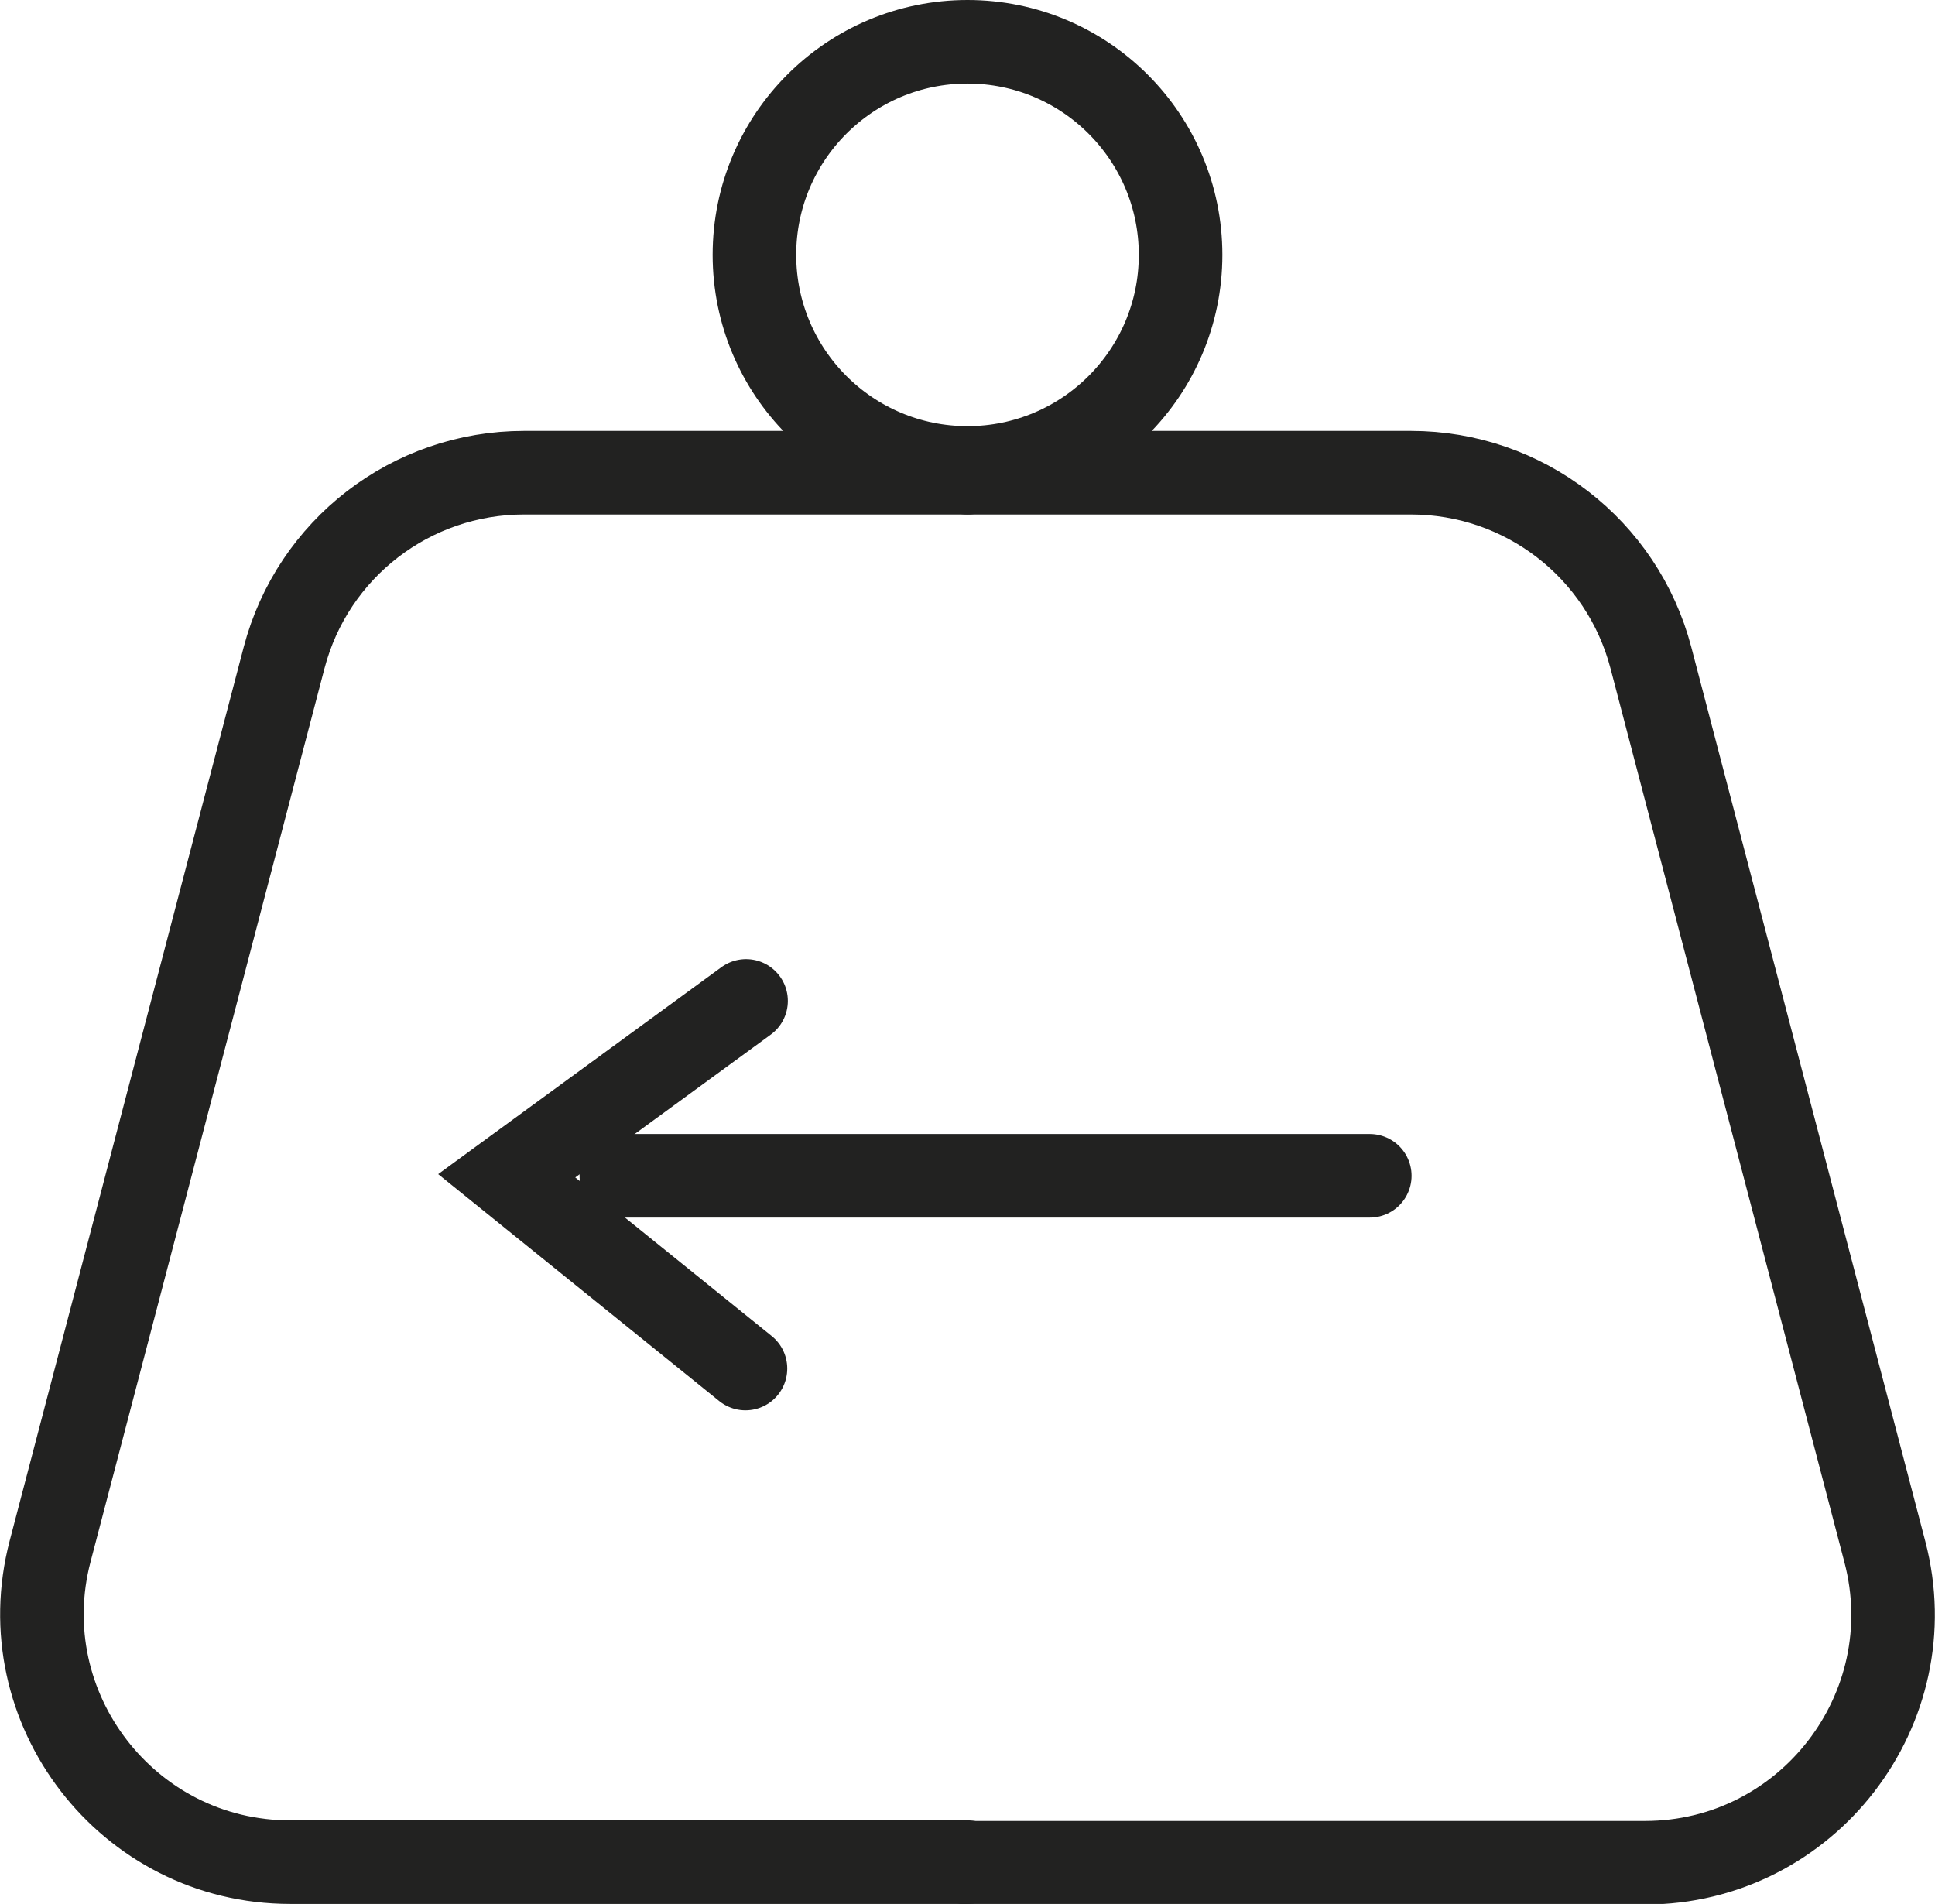
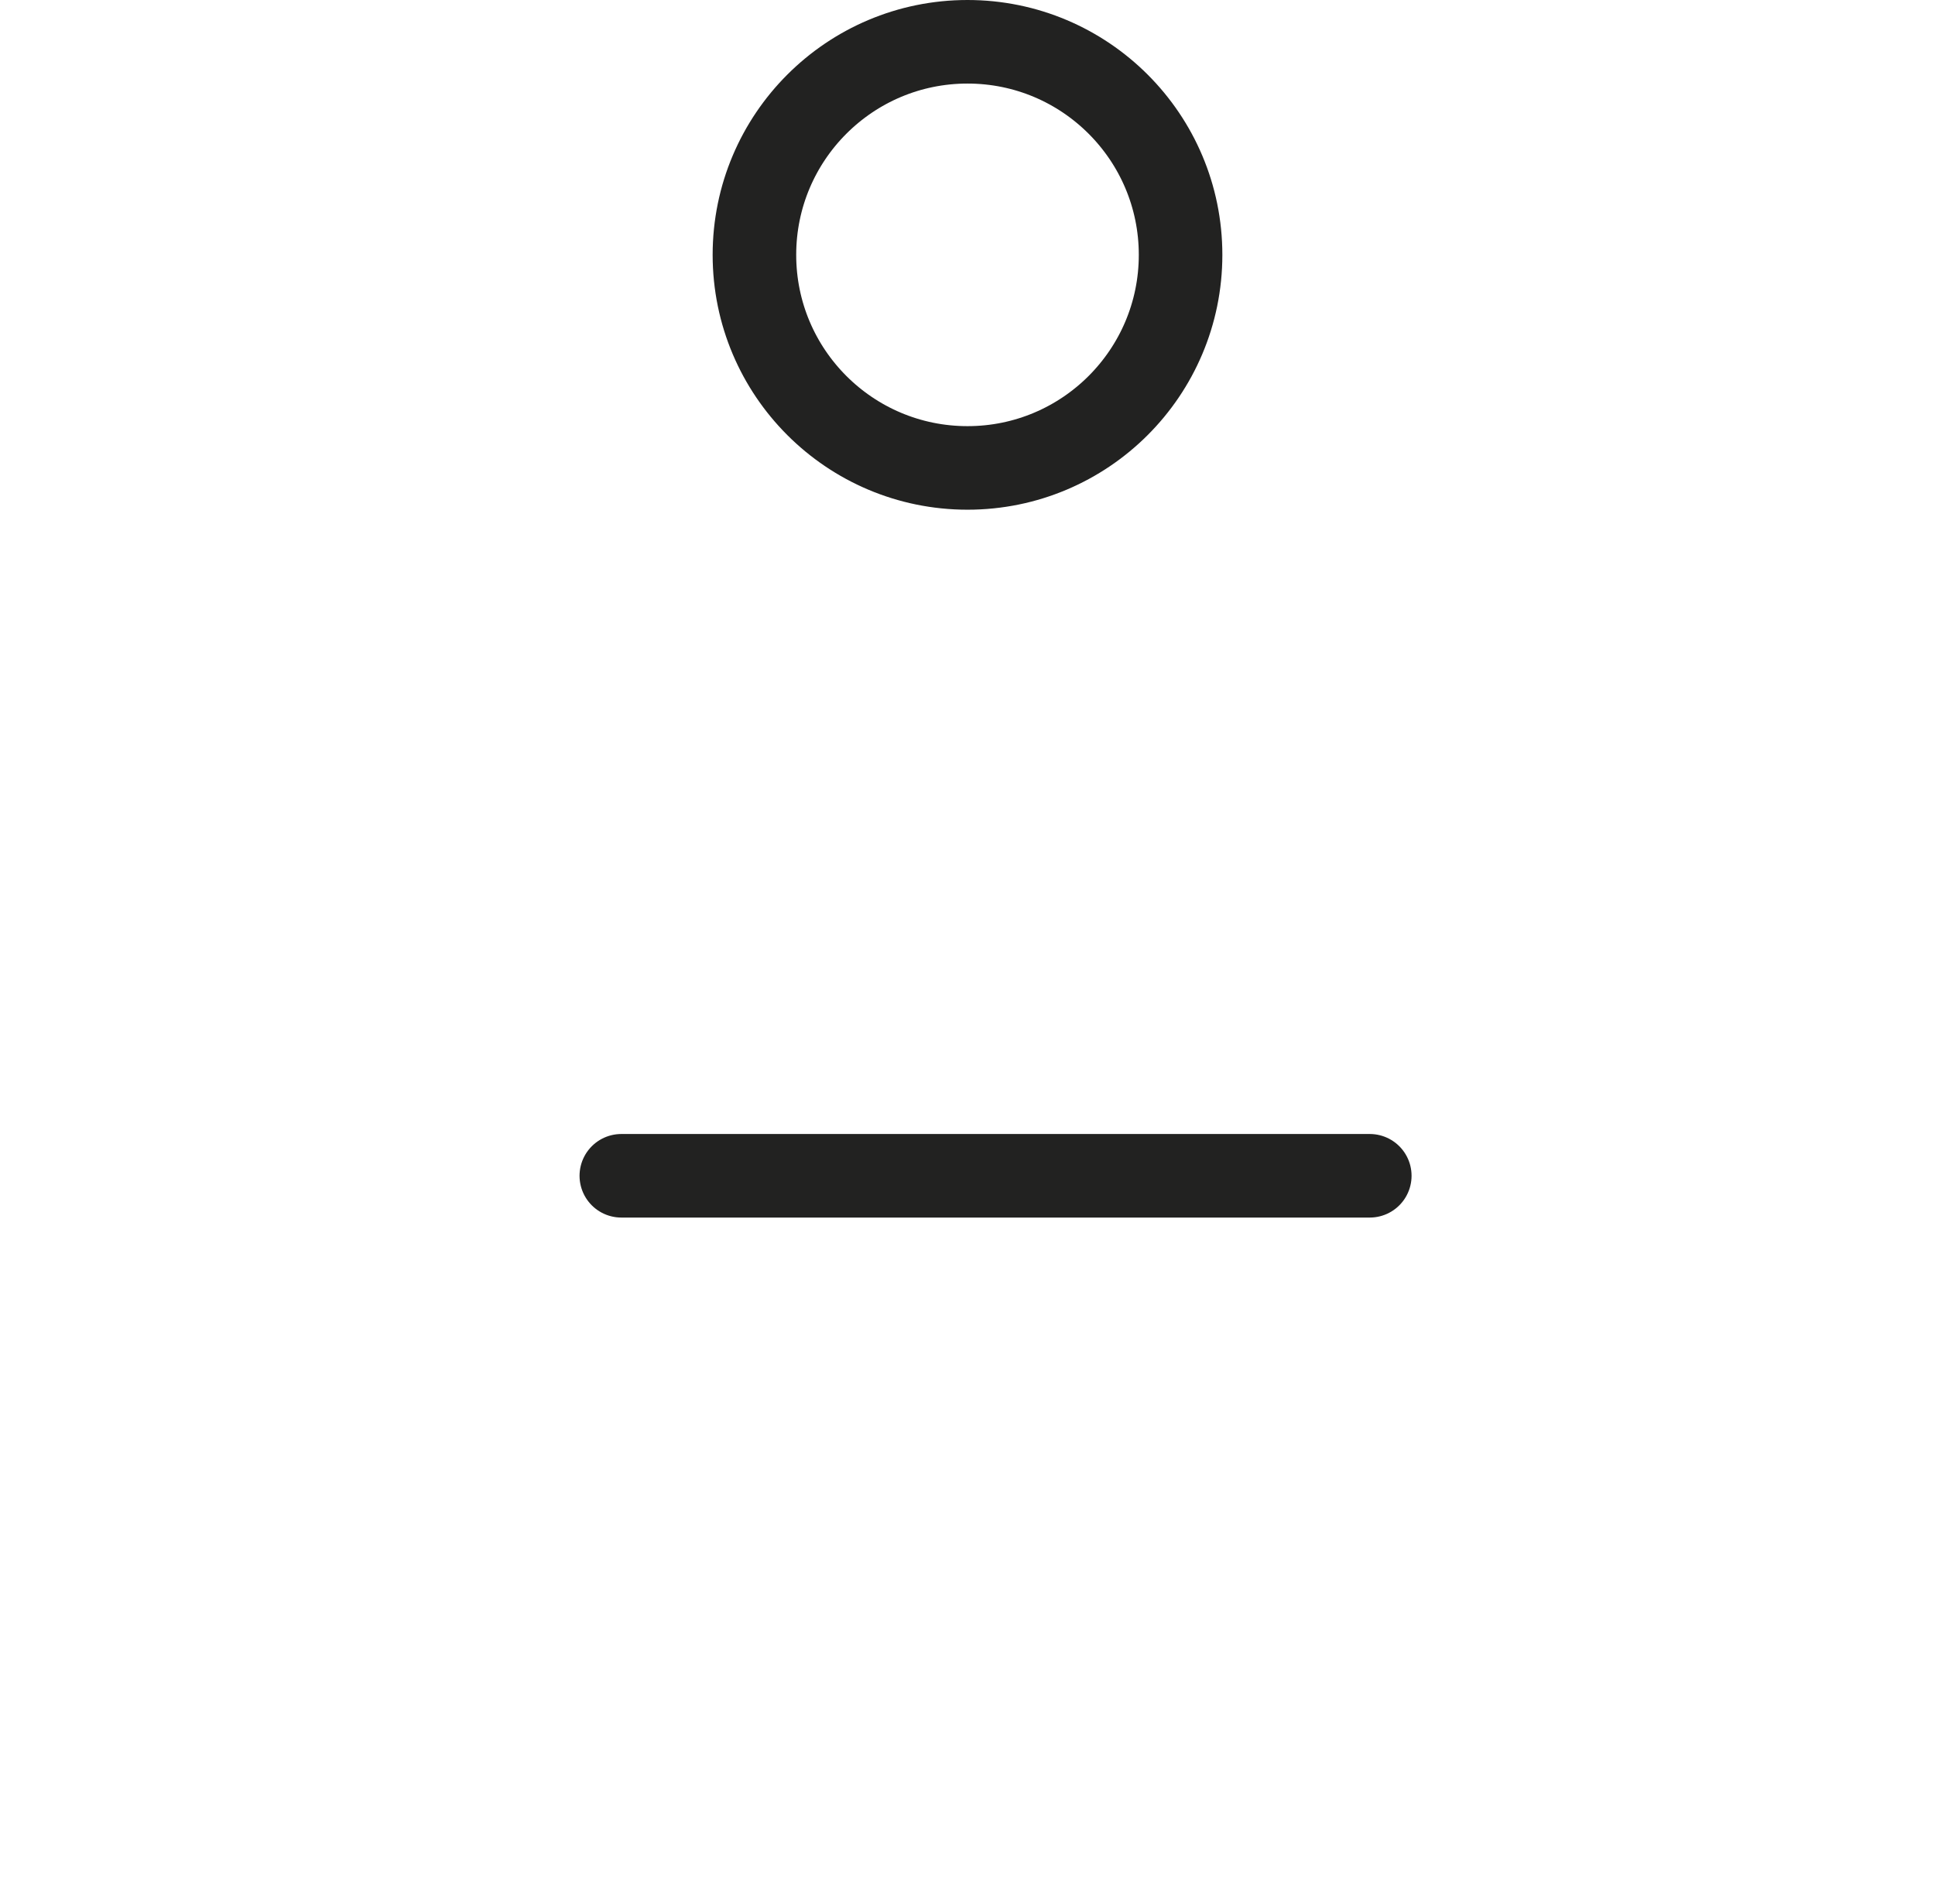
<svg xmlns="http://www.w3.org/2000/svg" id="Layer_2" data-name="Layer 2" viewBox="0 0 32.42 31.9">
  <defs>
    <style>
      .cls-1 {
        fill: none;
        stroke: #222221;
        stroke-linecap: round;
        stroke-miterlimit: 10;
        stroke-width: 1.4px;
      }
    </style>
  </defs>
  <g id="Layer_1-2" data-name="Layer 1">
-     <polyline class="cls-1" points="12.49 22.93 8.49 19.7 12.5 16.77" />
    <line class="cls-1" x1="10.41" y1="19.7" x2="22.95" y2="19.7" />
    <g>
-       <path class="cls-1" d="M16.21,7.92h-7.43c-1.89,0-3.54,1.27-4.02,3.1L.84,25.99c-.69,2.63,1.3,5.21,4.02,5.21h11.35" />
-       <path class="cls-1" d="M16.21,7.92h7.43c1.89,0,3.54,1.27,4.02,3.1l3.92,14.98c.69,2.63-1.3,5.21-4.02,5.21h-11.35" />
      <circle class="cls-1" cx="16.21" cy="4.27" r="3.57" />
    </g>
  </g>
</svg>